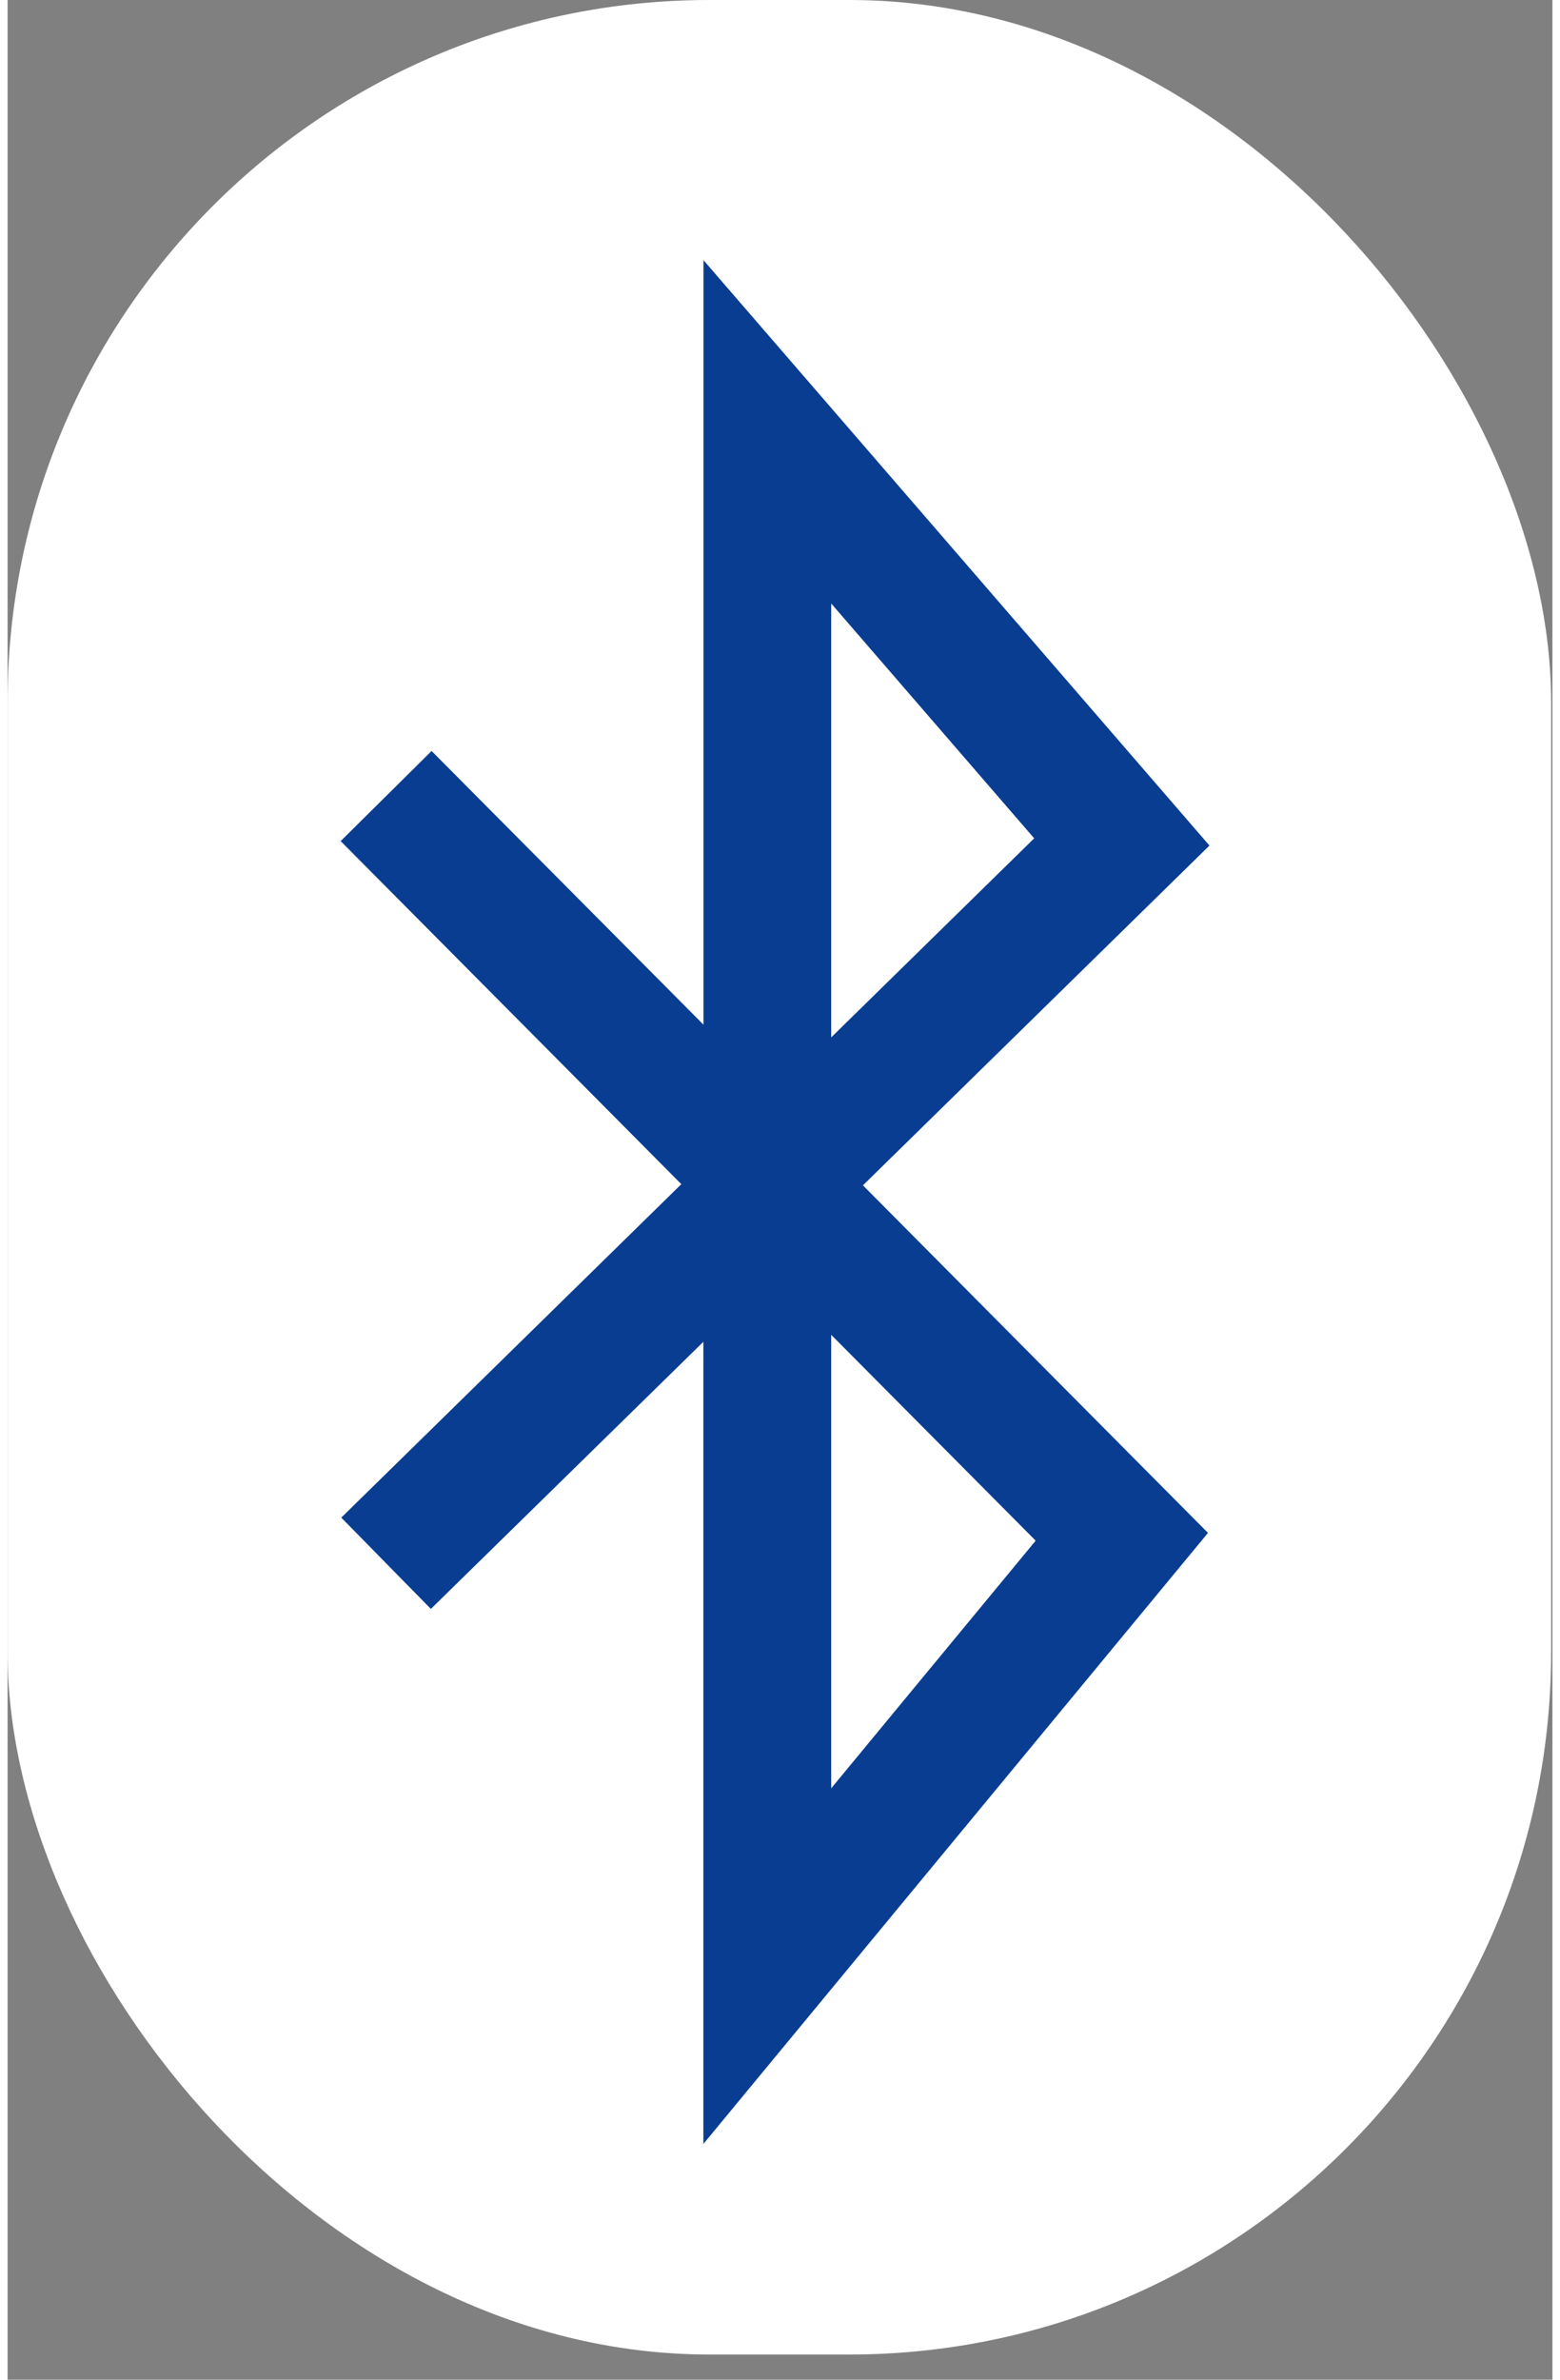
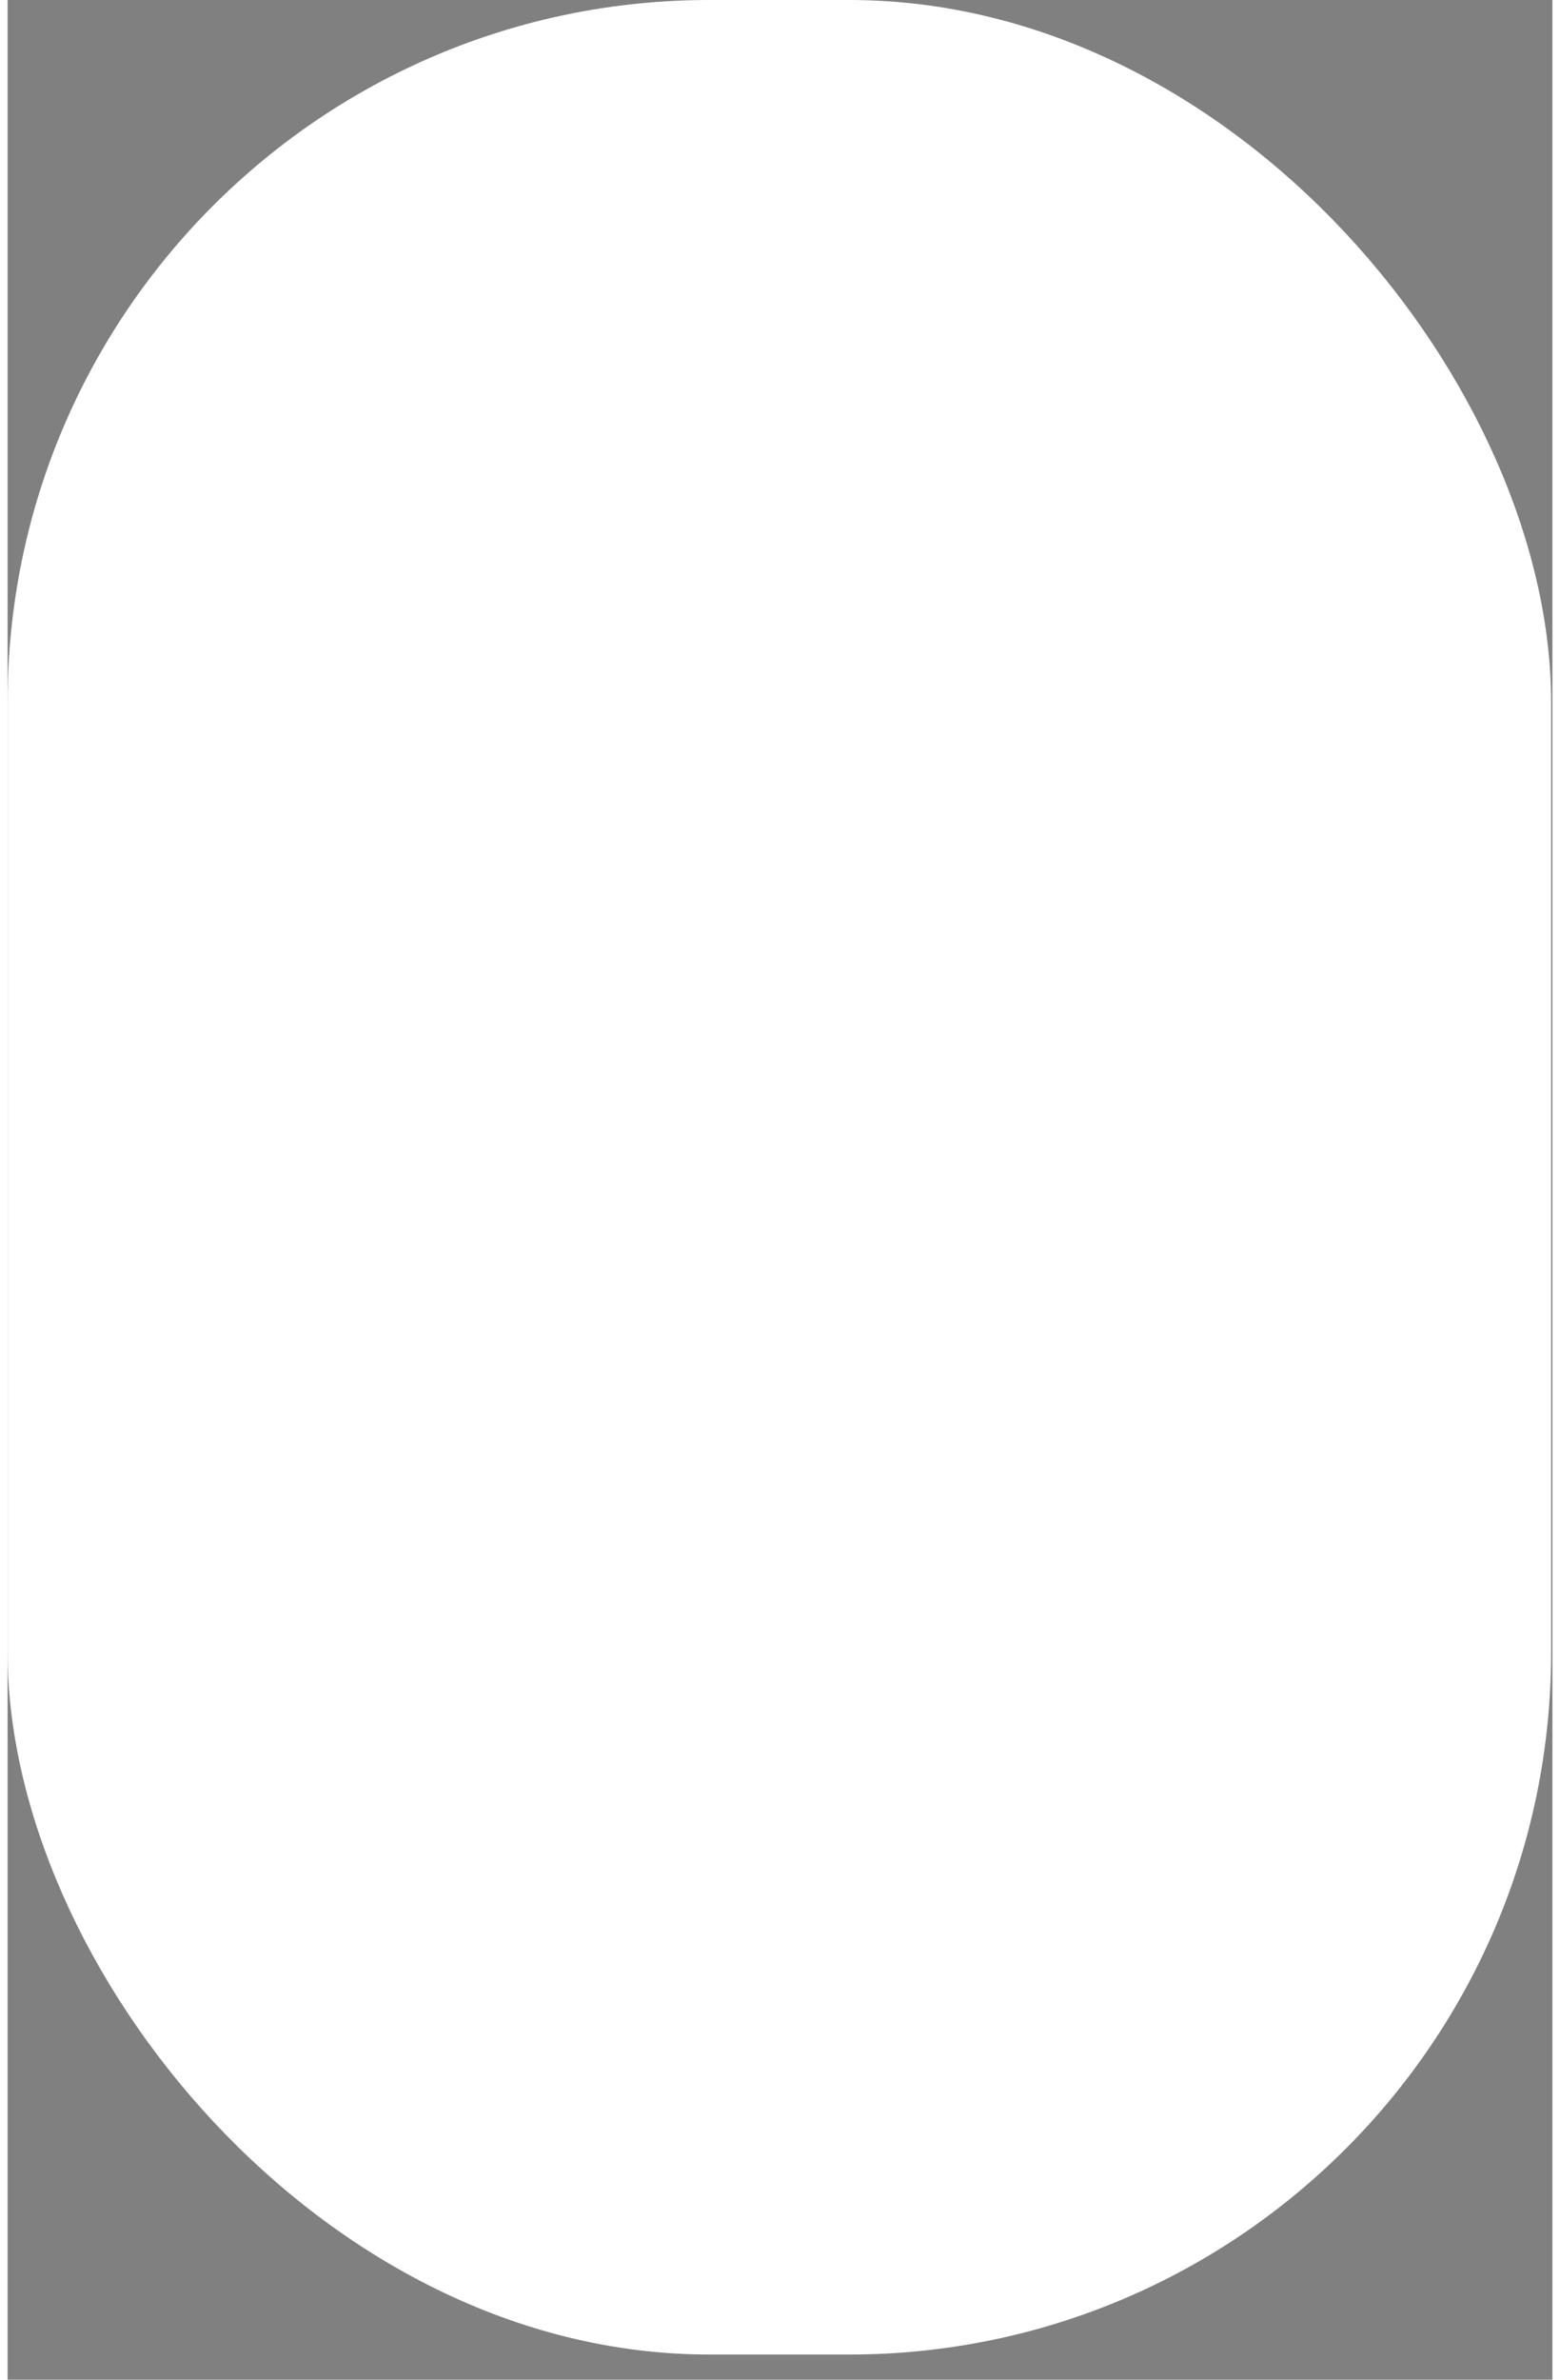
<svg xmlns="http://www.w3.org/2000/svg" id="bluetooth_white" width="49.958" height="76.186" viewBox="0.0 0.0 50.0 77.0">
  <rect x="0.0" y="0.0" width="50.0" height="77.0" fill="#808080" stroke="none" />
  <rect id="Rectangle_34" data-name="Rectangle 34" width="49.958" height="76.186" rx="22.715" fill="#fff" />
-   <path id="Tracé_12" data-name="Tracé 12" d="M22.52,69.372V43.417L13.7,52.06l-2.9-2.954,11.006-10.79-11.026-11.1L13.723,24.3l8.8,8.855V8.418L38.9,27.36,27.684,38.354,38.852,49.6Zm4.137-26.181V57.865l6.618-8.013Zm0-23.664v14.04l6.57-6.441Z" fill="#093d91" />
</svg>